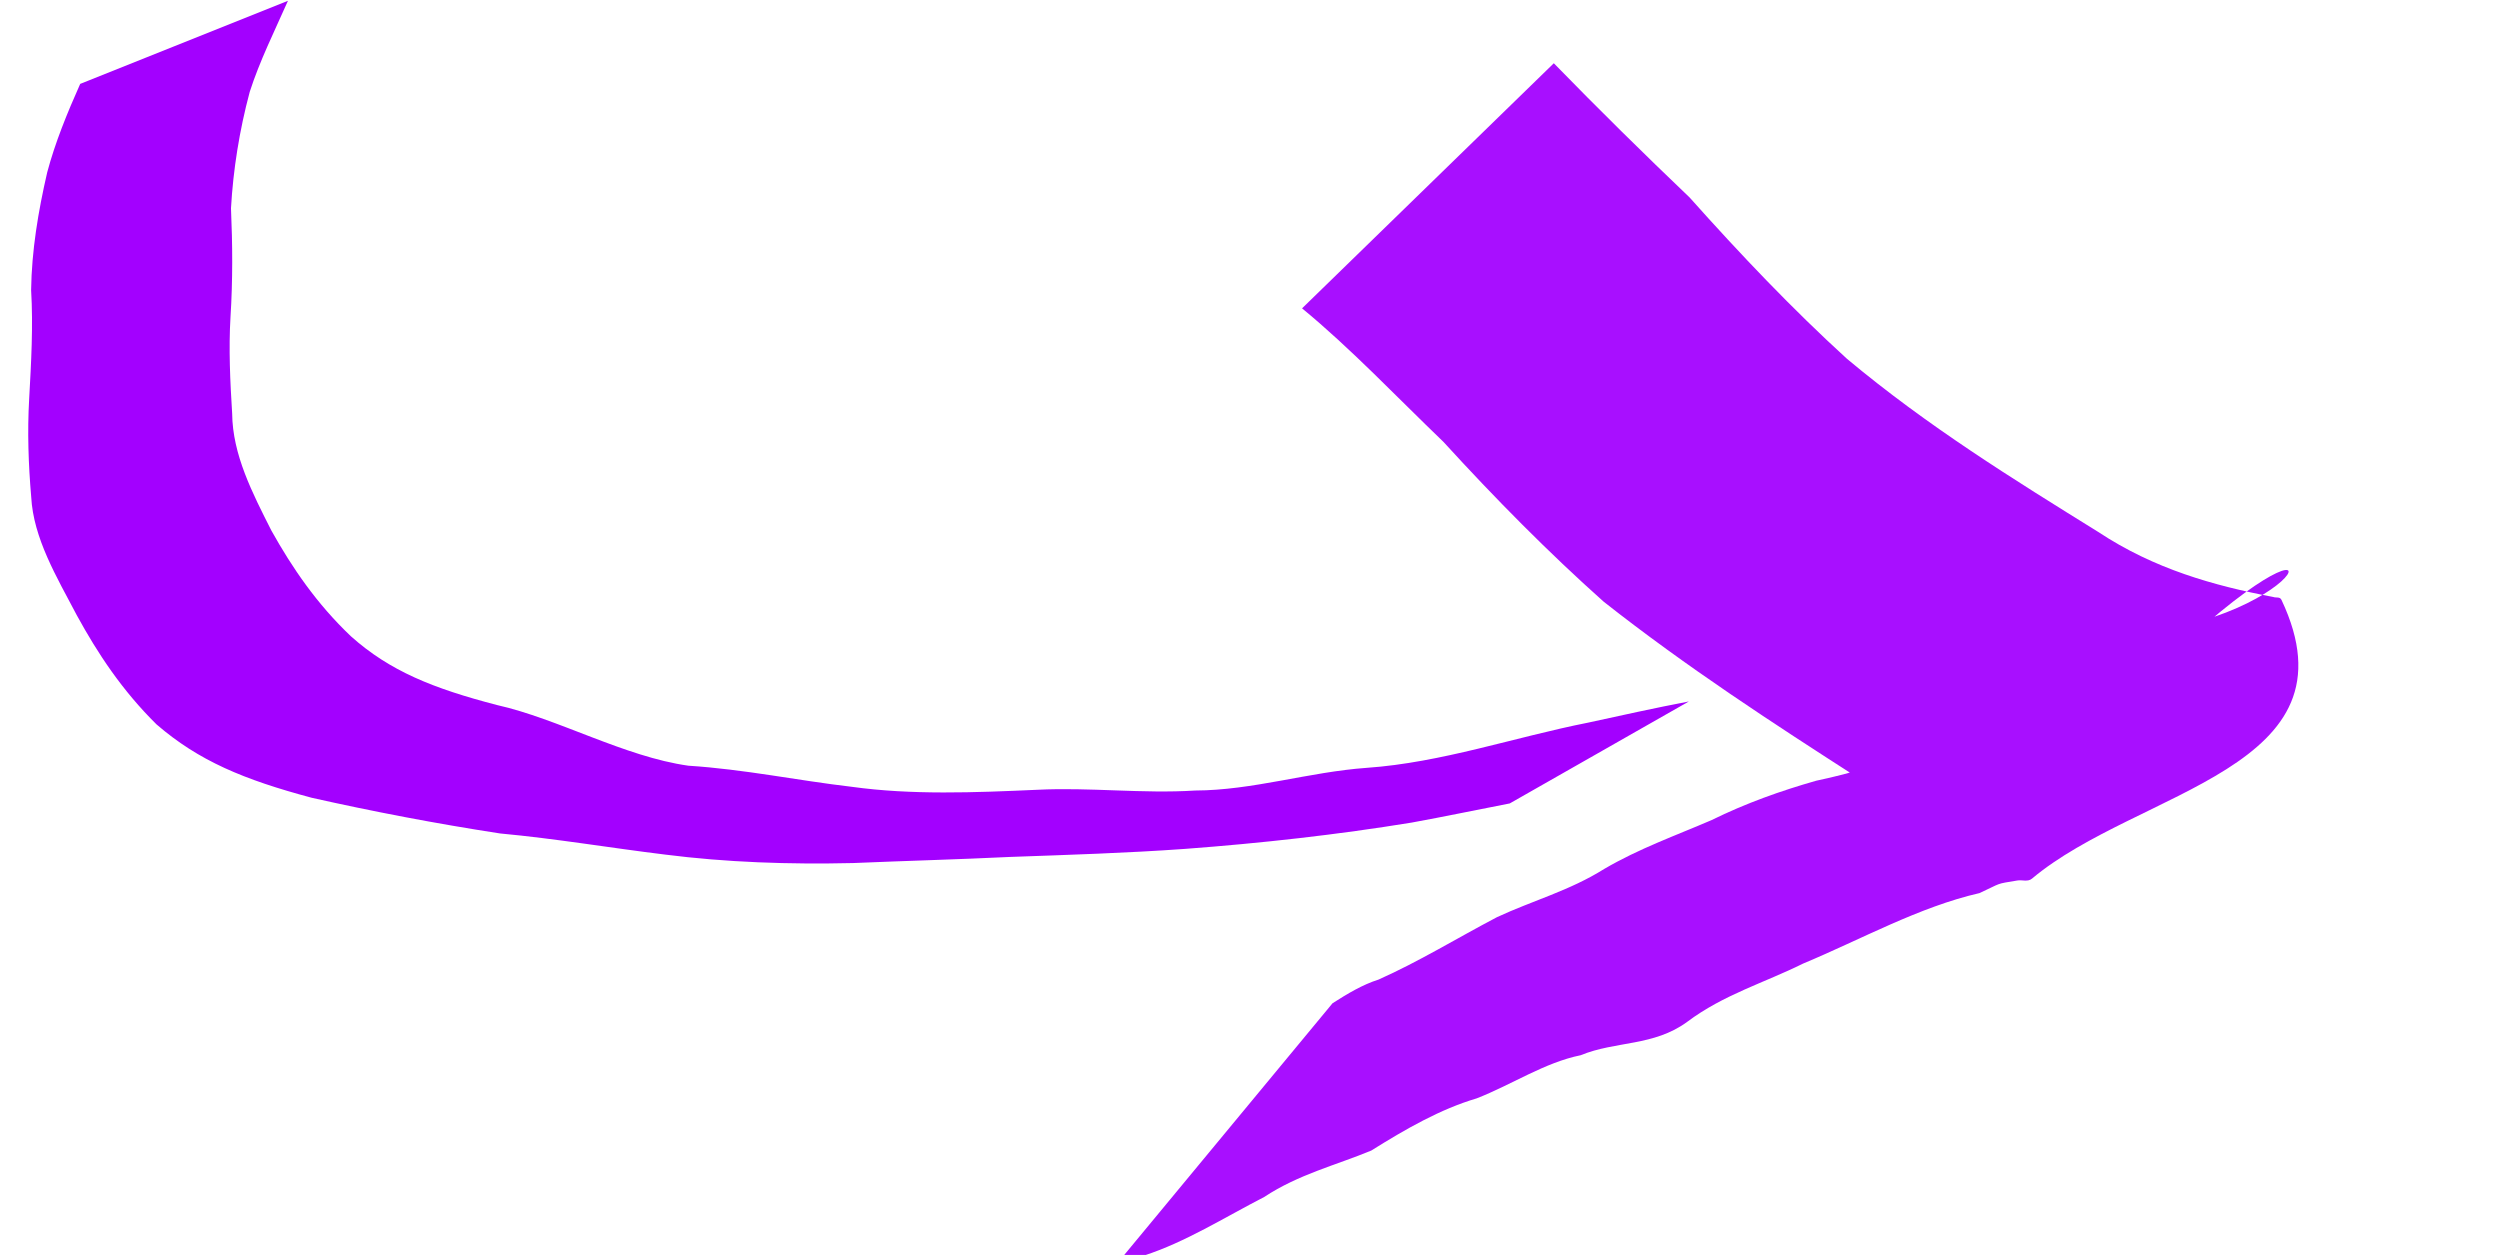
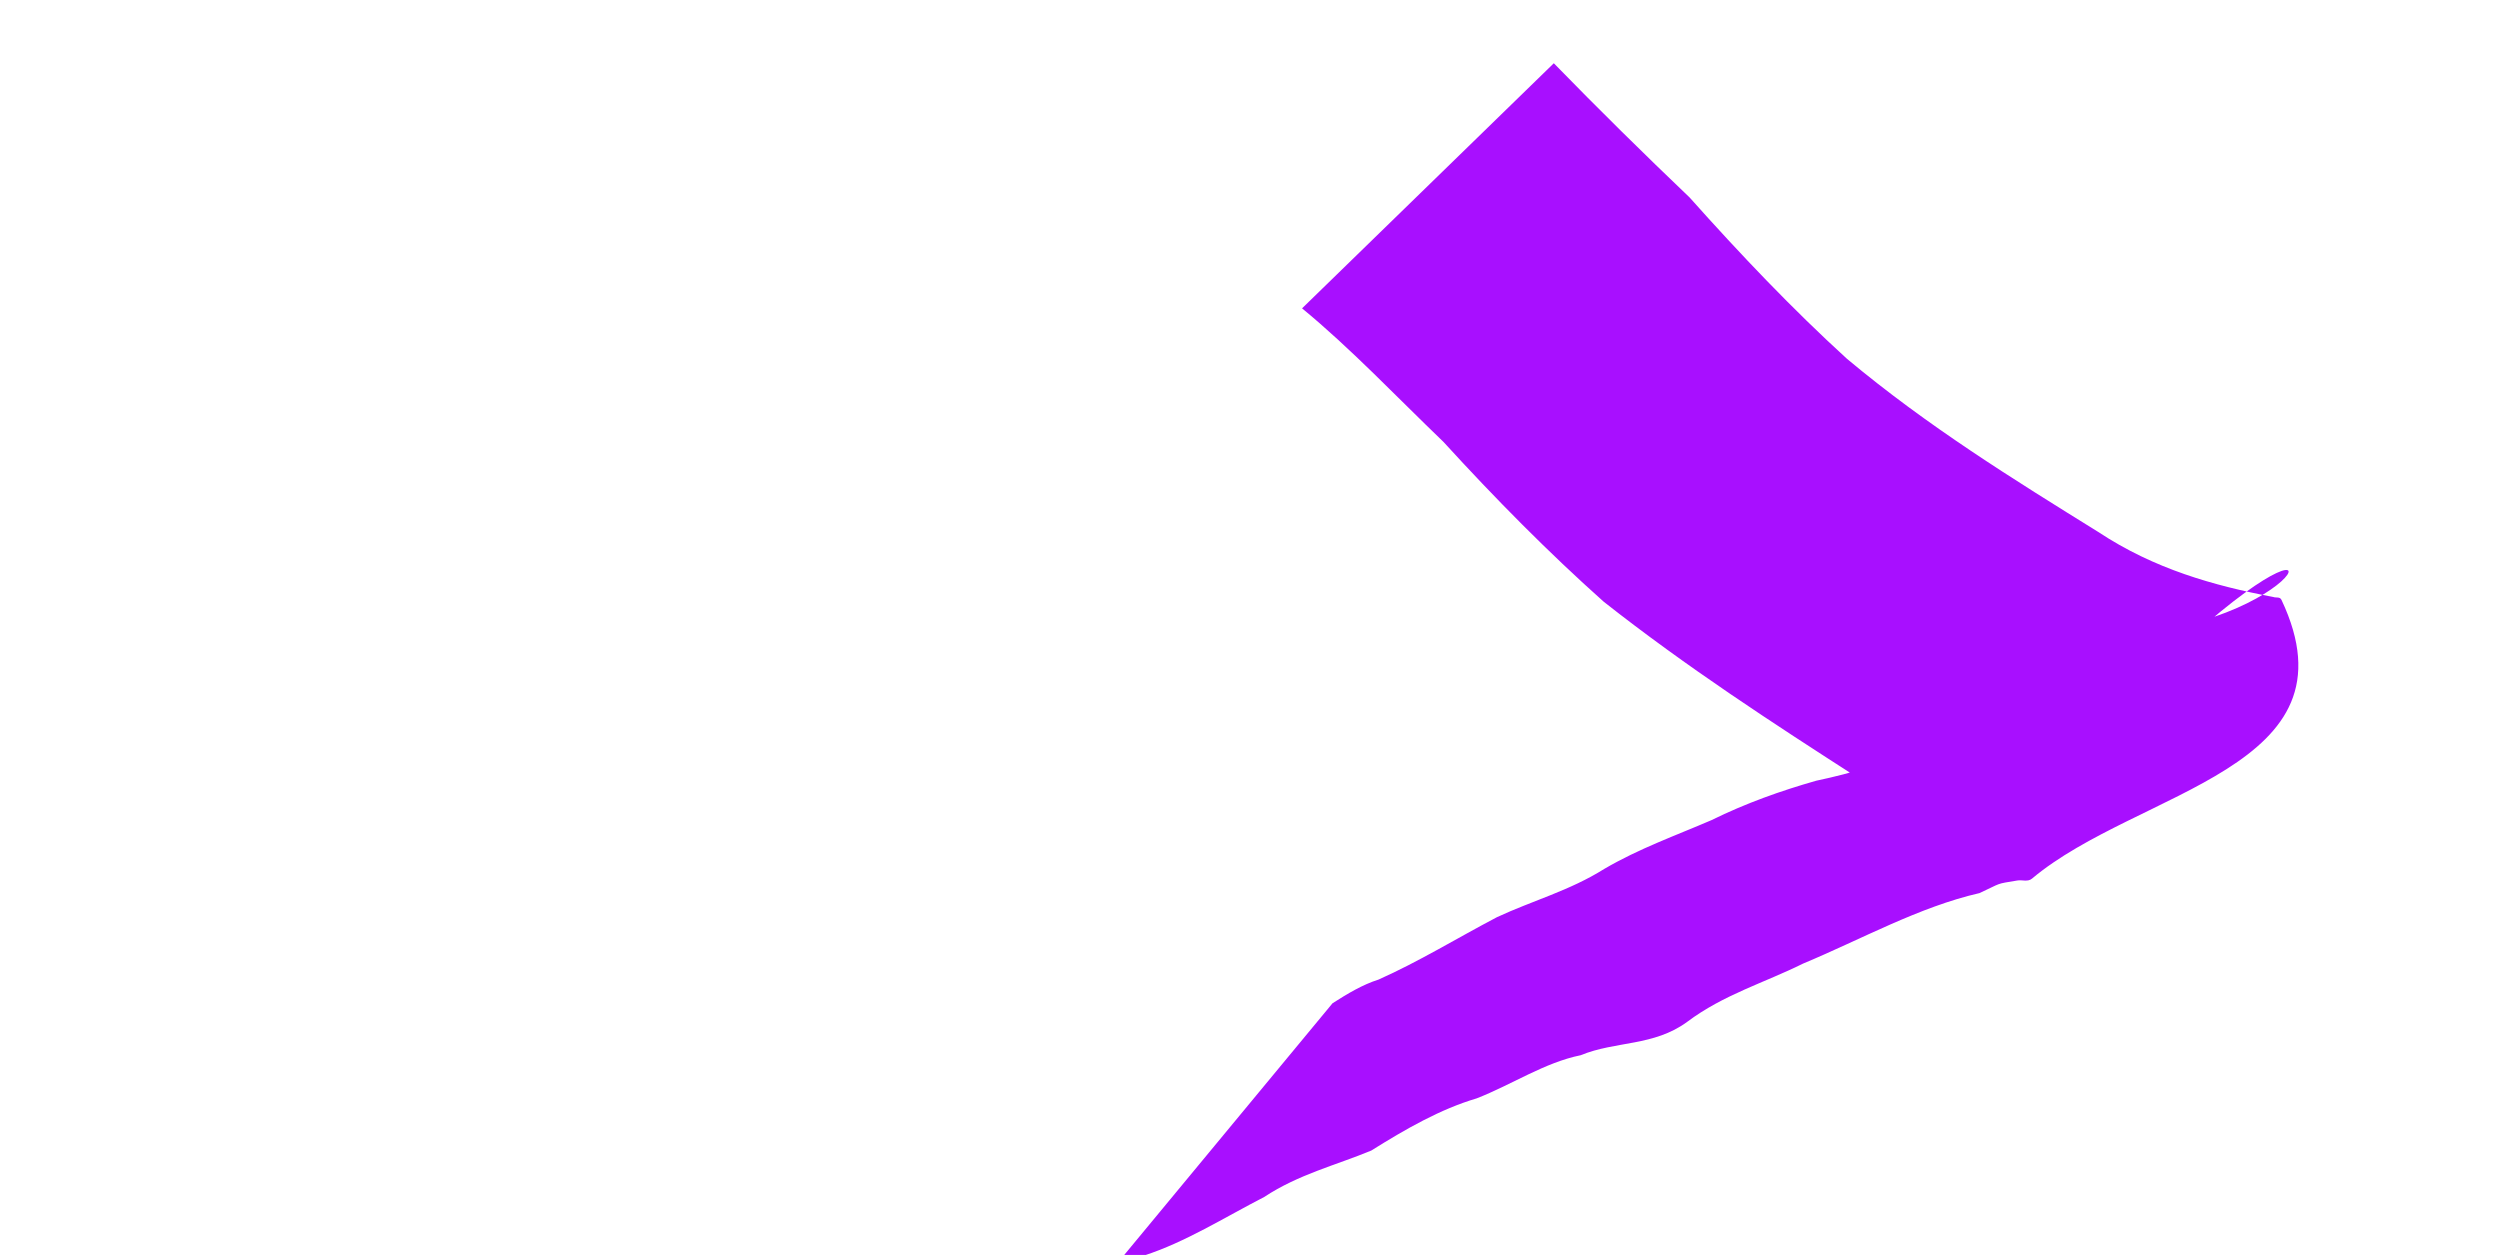
<svg xmlns="http://www.w3.org/2000/svg" xmlns:ns1="http://www.inkscape.org/namespaces/inkscape" xmlns:ns2="http://sodipodi.sourceforge.net/DTD/sodipodi-0.dtd" width="98.413mm" height="49.401mm" viewBox="0 0 98.413 49.401" version="1.1" id="svg8" ns1:version="1.1.2 (0a00cf5339, 2022-02-04)" ns2:docname="dx2.svg">
  <defs id="defs2" />
  <ns2:namedview id="base" pagecolor="#ffffff" bordercolor="#666666" borderopacity="1.0" ns1:pageopacity="0.0" ns1:pageshadow="2" ns1:zoom="1.4" ns1:cx="317.5" ns1:cy="172.85714" ns1:document-units="mm" ns1:current-layer="layer1" showgrid="false" ns1:window-width="1440" ns1:window-height="779" ns1:window-x="0" ns1:window-y="0" ns1:window-maximized="1" ns1:pagecheckerboard="0" />
  <g ns1:label="Livello 1" ns1:groupmode="layer" id="layer1" transform="translate(-34.464,-100.113)">
-     <path style="fill:#a300ff;fill-opacity:1;stroke-width:0.17" id="path7655" d="m 45.799,100.145 c -0.529,1.195 -1.118,2.379 -1.505,3.586 -0.408,1.529 -0.65,3.055 -0.737,4.58 0.062,1.422 0.072,2.841 -0.019,4.273 -0.076,1.276 -0.013,2.544 0.065,3.809 0.016,1.616 0.793,3.122 1.547,4.611 0.818,1.462 1.776,2.871 3.13,4.158 1.527,1.366 3.237,2.052 5.749,2.705 2.401,0.537 5.011,2.033 7.533,2.388 2.217,0.143 4.277,0.579 6.435,0.831 2.355,0.326 4.818,0.228 7.295,0.117 2.065,-0.104 4.152,0.16 6.221,0.029 2.265,-0.007 4.476,-0.73 6.752,-0.893 2.948,-0.206 5.821,-1.206 8.704,-1.777 1.322,-0.289 2.642,-0.58 3.978,-0.837 l -7.051,4.015 v 0 c -1.286,0.249 -2.565,0.518 -3.856,0.753 -2.952,0.482 -5.929,0.812 -8.92,1.036 -2.3,0.165 -4.592,0.235 -6.888,0.317 -2.064,0.1 -4.122,0.153 -6.185,0.241 -2.515,0.059 -5.006,-0.028 -7.406,-0.334 -2.17,-0.265 -4.288,-0.626 -6.491,-0.831 -2.525,-0.388 -5,-0.862 -7.416,-1.405 -2.673,-0.716 -4.44,-1.448 -6.108,-2.888 -1.355,-1.338 -2.316,-2.793 -3.141,-4.301 -0.792,-1.508 -1.706,-3.023 -1.793,-4.659 -0.109,-1.278 -0.154,-2.56 -0.08,-3.852 0.08,-1.434 0.161,-2.864 0.077,-4.288 0.021,-1.542 0.276,-3.085 0.634,-4.635 0.311,-1.168 0.783,-2.324 1.298,-3.479 z" ns1:connector-curvature="0" ns2:nodetypes="ccccccccccccccccsccccccccccccccc" />
    <path style="fill:#a300ff;fill-opacity:0.941;stroke-width:0.344" id="path7657" d="m 95.63,102.603 c 1.76,1.807 3.545,3.565 5.346,5.284 2.01,2.252 4.054,4.4 6.195,6.351 3.178,2.657 6.54,4.735 9.89,6.815 2.202,1.457 4.539,2.112 6.9,2.563 0.104,0.038 0.25,-0.022 0.313,0.11 3.141,6.653 -5.637,7.464 -9.819,10.973 -0.168,0.141 -0.382,0.044 -0.572,0.074 -0.897,0.148 -0.592,0.081 -1.496,0.497 -2.377,0.545 -4.639,1.813 -6.949,2.777 -1.496,0.744 -3.137,1.223 -4.558,2.292 -1.322,0.968 -2.813,0.747 -4.191,1.313 -1.42,0.288 -2.718,1.162 -4.093,1.698 -1.438,0.426 -2.803,1.211 -4.153,2.056 -1.422,0.588 -2.853,0.932 -4.216,1.828 -1.576,0.813 -3.1,1.777 -4.731,2.305 -0.598,0.393 -1.167,0.839 -1.777,1.184 0,0 9.201,-11.117 9.201,-11.117 v 0 c 0.589,-0.376 1.181,-0.733 1.809,-0.931 1.578,-0.702 3.107,-1.64 4.661,-2.456 1.406,-0.655 2.859,-1.043 4.223,-1.899 1.373,-0.804 2.811,-1.313 4.224,-1.922 1.353,-0.666 2.726,-1.154 4.124,-1.552 1.411,-0.301 2.805,-0.669 4.109,-1.604 1.501,-0.686 2.98,-1.485 4.511,-2.01 2.332,-1.015 4.664,-2.012 7.029,-2.832 5.287,-1.787 3.893,-5.466 -7.746,7.901 -0.873,1.002 1.339,2.033 0.518,1.627 -2.286,-0.882 -4.608,-1.559 -6.746,-3.175 -3.386,-2.176 -6.775,-4.379 -10.042,-6.954 -2.174,-1.938 -4.263,-4.052 -6.31,-6.293 -1.846,-1.773 -3.644,-3.676 -5.564,-5.255 0,0 9.91,-9.648 9.91,-9.648 z" ns1:connector-curvature="0" />
  </g>
</svg>